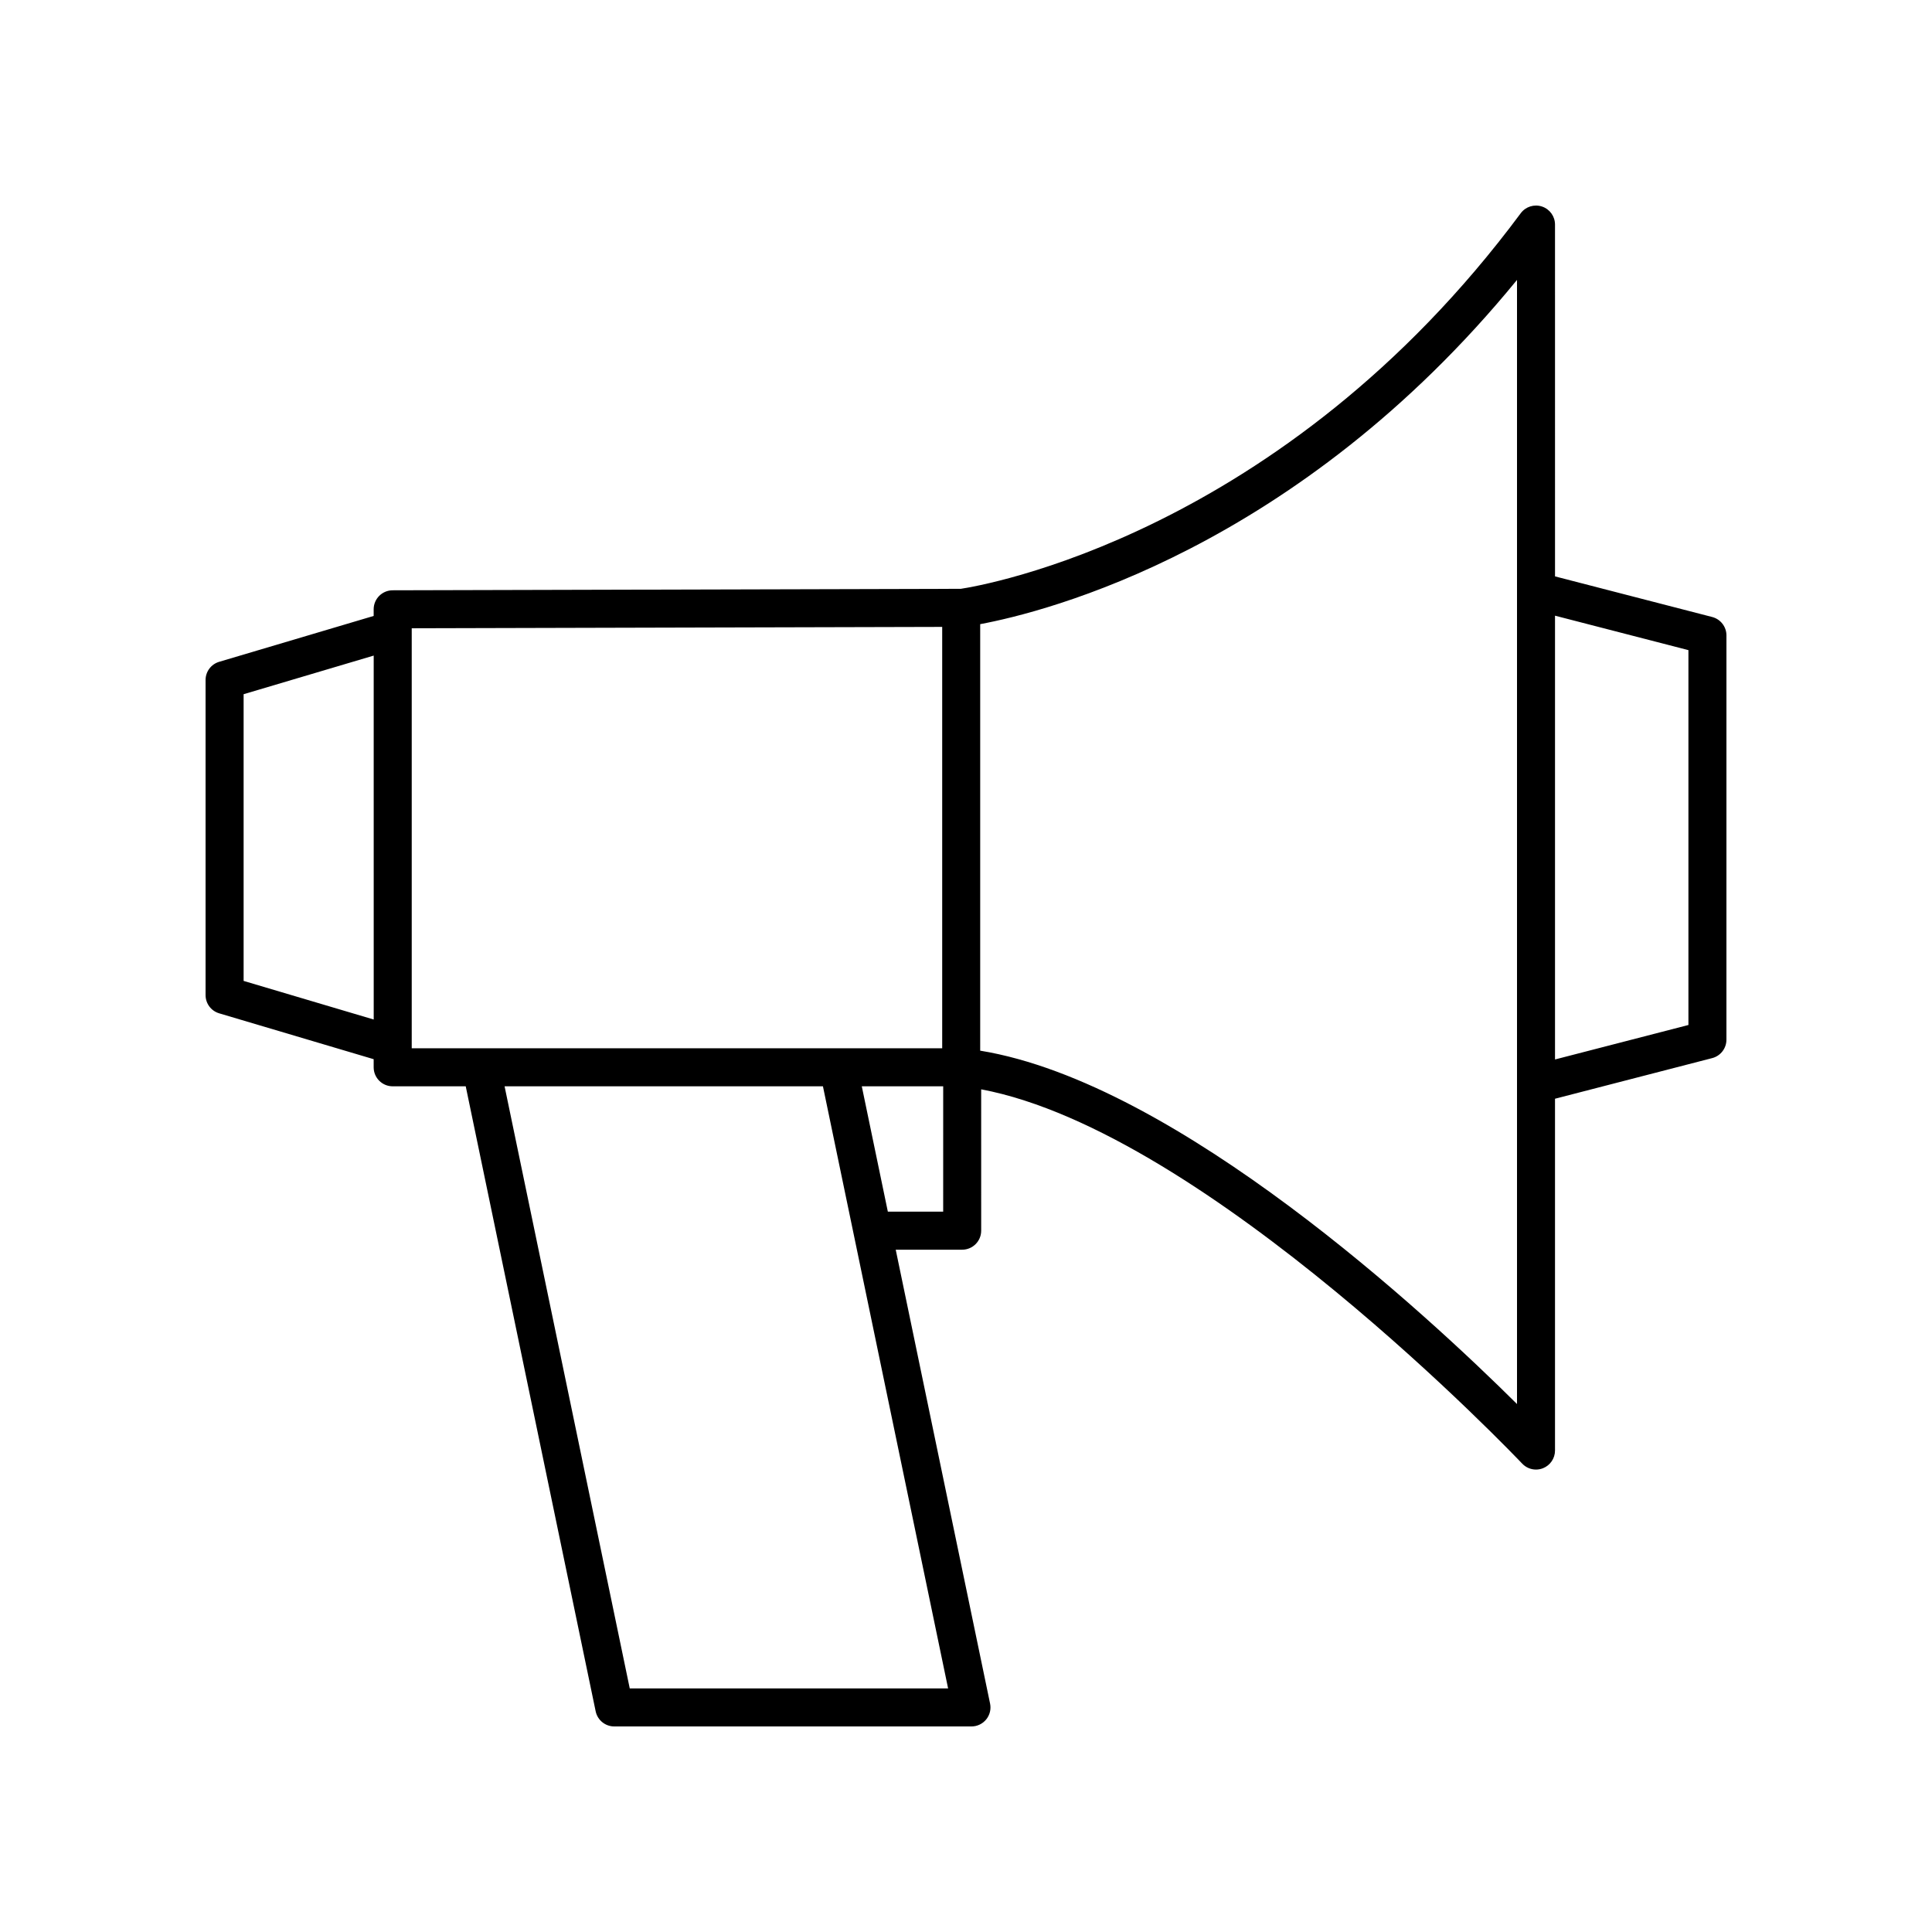
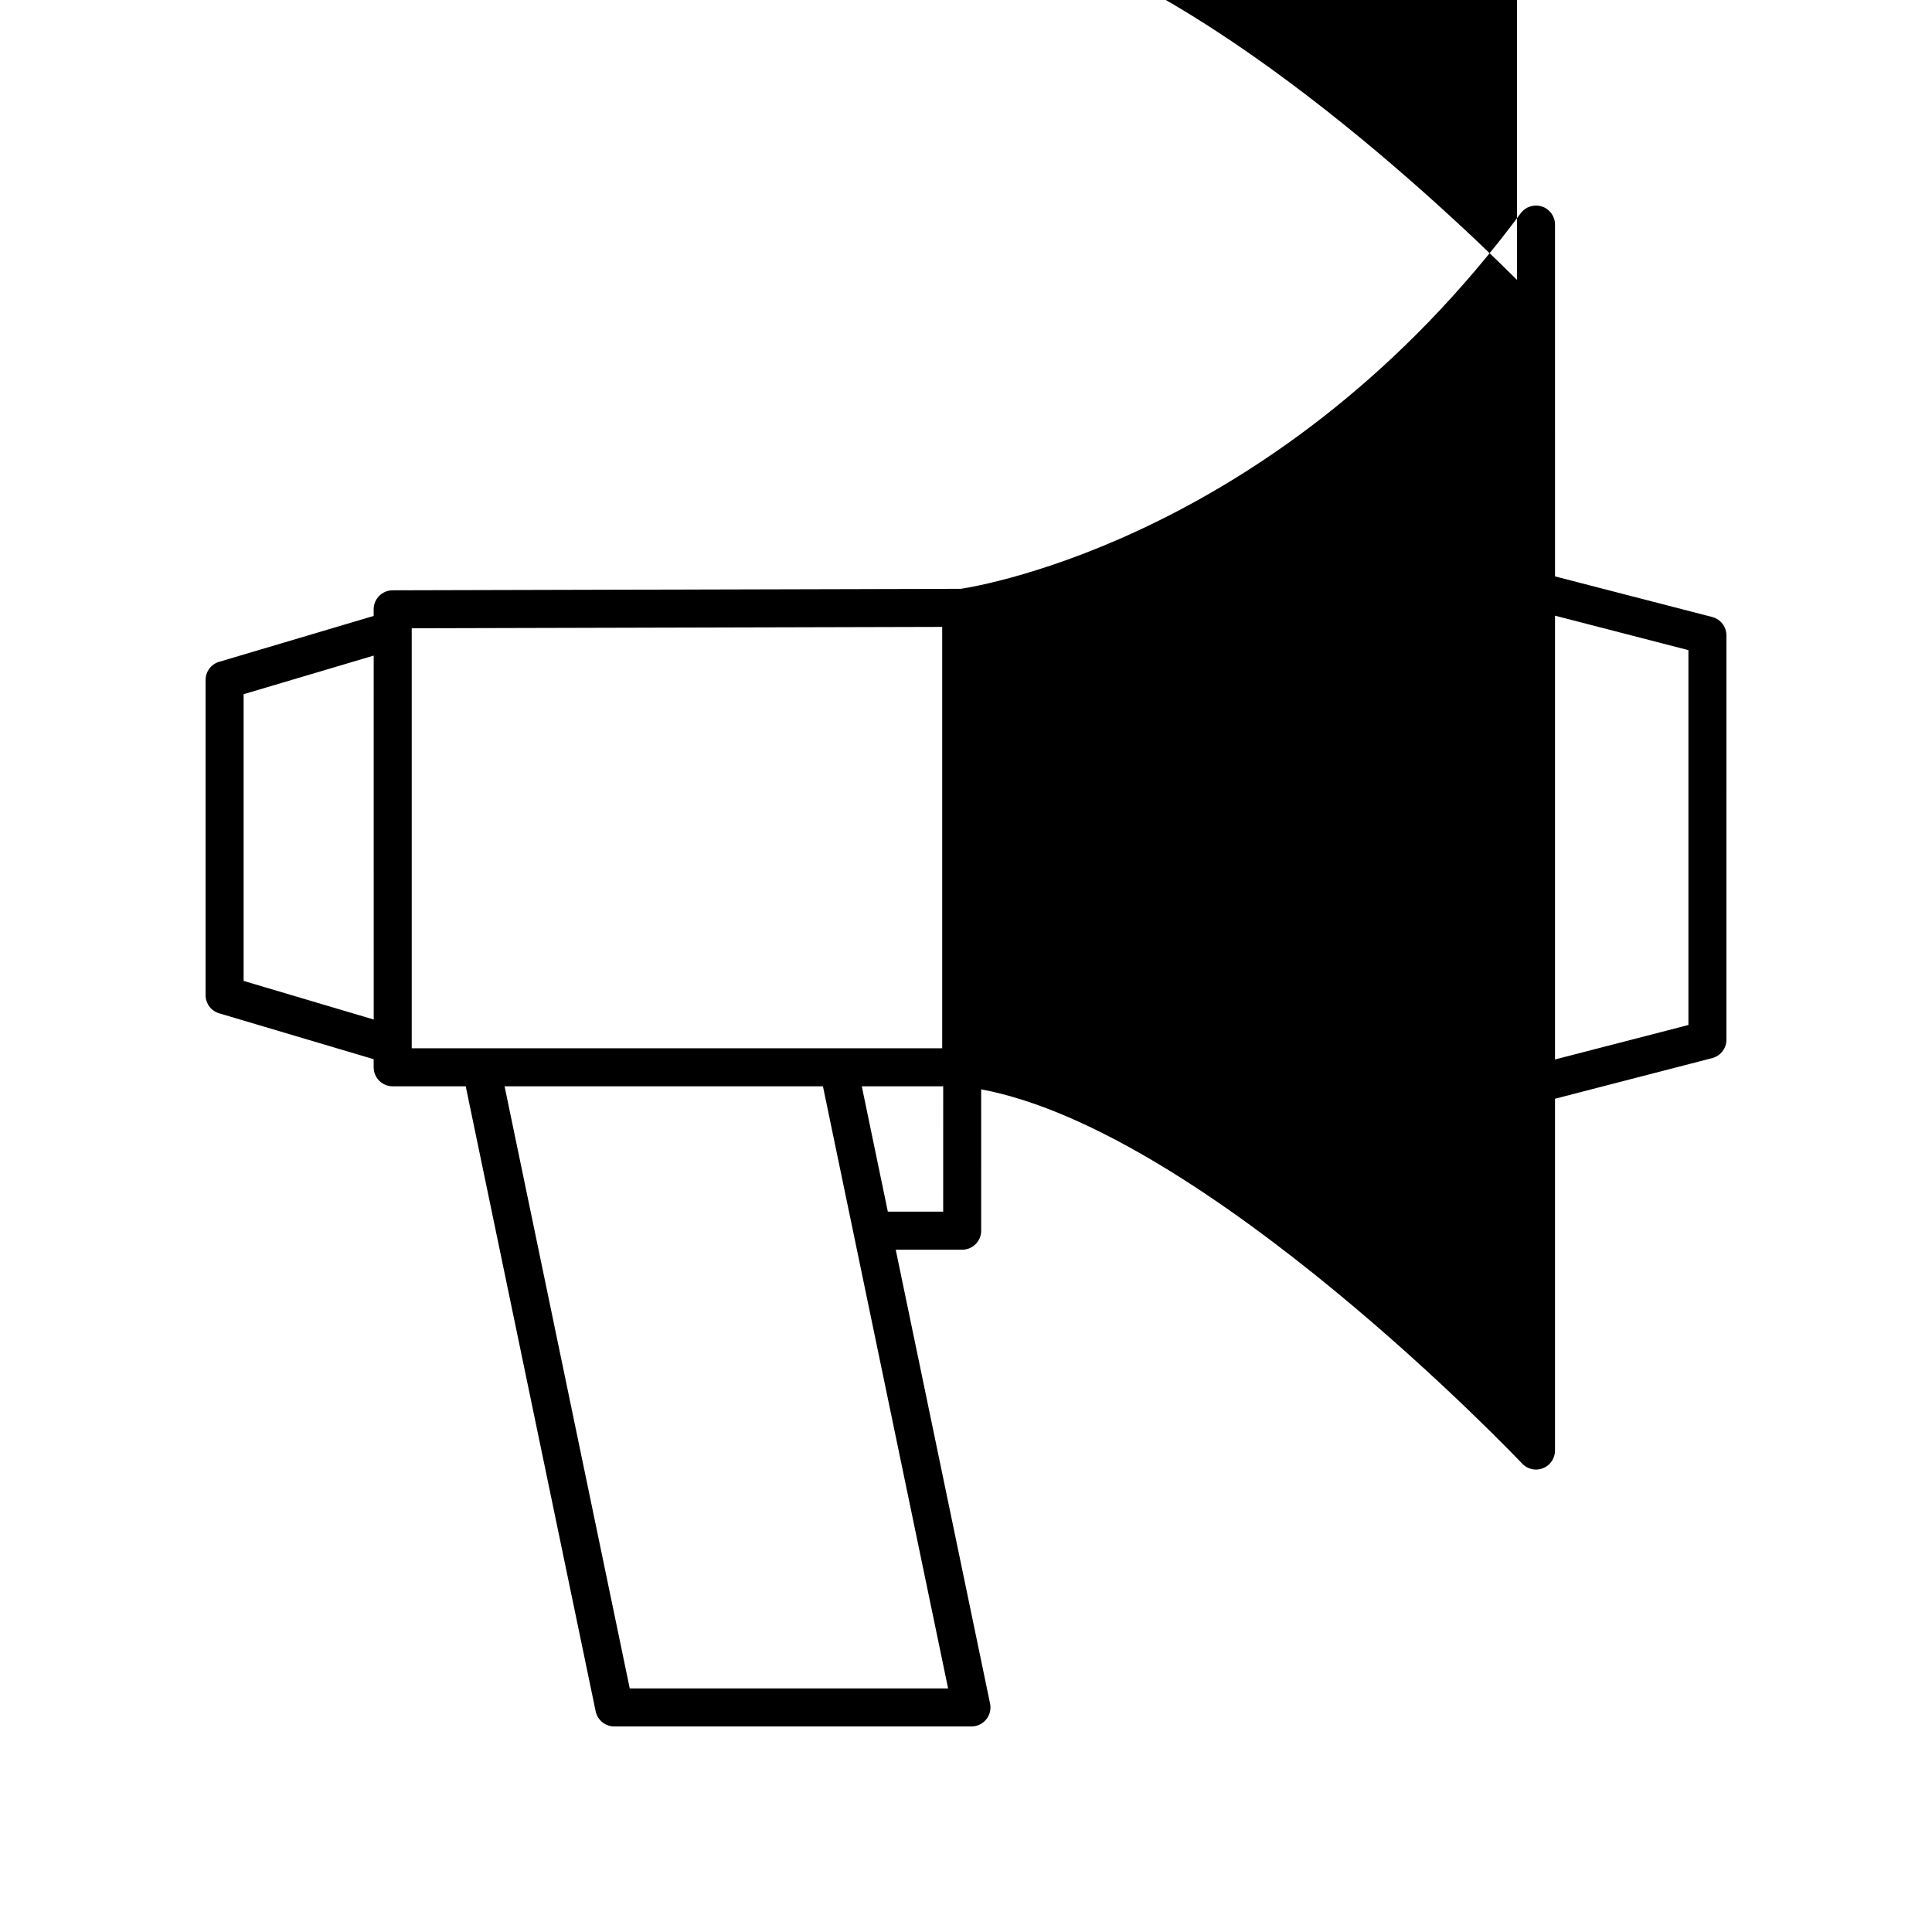
<svg xmlns="http://www.w3.org/2000/svg" fill="#000000" width="800px" height="800px" version="1.1" viewBox="144 144 512 512">
-   <path d="m202.08 412.54 40.945 12.156v2.148c0 2.781 2.254 5.039 5.039 5.039h19.359l34.434 165.63c0.484 2.336 2.543 4.012 4.93 4.012h94.66c1.516 0 2.953-0.684 3.91-1.859 0.957-1.176 1.332-2.719 1.023-4.203l-25.004-120.28h17.609c2.781 0 5.039-2.254 5.039-5.039l-0.004-37.461c59.848 11.266 142.51 98.277 143.37 99.184 0.973 1.031 2.305 1.582 3.664 1.582 0.625 0 1.258-0.117 1.859-0.355 1.918-0.762 3.18-2.617 3.18-4.68v-93.238l41.652-10.766c2.223-0.574 3.777-2.582 3.777-4.879l0.004-107.14c0-2.297-1.555-4.301-3.777-4.879l-41.652-10.762-0.004-93.238c0-2.172-1.391-4.102-3.457-4.781-2.066-0.68-4.328 0.031-5.625 1.777-63.426 85.422-143.08 98.742-148.39 99.535l-150.57 0.391c-2.777 0.008-5.027 2.262-5.027 5.039v1.758l-40.945 12.156c-2.137 0.633-3.602 2.594-3.602 4.828v83.496c0 2.231 1.465 4.195 3.602 4.828zm389.37-96.246v99.34l-35.355 9.137v-117.61zm-280.56 275.15-33.172-159.57h84.367l33.172 159.57zm83.062-126.34h-14.664l-6.906-33.227h21.574zm152.07-246.93v297.91c-23.602-23.441-89.922-85.102-142.26-93.648v-113.03c17.215-3.215 83.879-19.828 142.26-91.227zm-292.91 92.324 140.58-0.363v111.67h-140.58zm-44.551 17.473 34.473-10.234 0.004 96.445-34.477-10.23z" />
+   <path d="m202.08 412.54 40.945 12.156v2.148c0 2.781 2.254 5.039 5.039 5.039h19.359l34.434 165.63c0.484 2.336 2.543 4.012 4.93 4.012h94.66c1.516 0 2.953-0.684 3.91-1.859 0.957-1.176 1.332-2.719 1.023-4.203l-25.004-120.28h17.609c2.781 0 5.039-2.254 5.039-5.039l-0.004-37.461c59.848 11.266 142.51 98.277 143.37 99.184 0.973 1.031 2.305 1.582 3.664 1.582 0.625 0 1.258-0.117 1.859-0.355 1.918-0.762 3.18-2.617 3.18-4.68v-93.238l41.652-10.766c2.223-0.574 3.777-2.582 3.777-4.879l0.004-107.14c0-2.297-1.555-4.301-3.777-4.879l-41.652-10.762-0.004-93.238c0-2.172-1.391-4.102-3.457-4.781-2.066-0.68-4.328 0.031-5.625 1.777-63.426 85.422-143.08 98.742-148.39 99.535l-150.57 0.391c-2.777 0.008-5.027 2.262-5.027 5.039v1.758l-40.945 12.156c-2.137 0.633-3.602 2.594-3.602 4.828v83.496c0 2.231 1.465 4.195 3.602 4.828zm389.37-96.246v99.34l-35.355 9.137v-117.61zm-280.56 275.15-33.172-159.57h84.367l33.172 159.57zm83.062-126.34h-14.664l-6.906-33.227h21.574zm152.07-246.93c-23.602-23.441-89.922-85.102-142.26-93.648v-113.03c17.215-3.215 83.879-19.828 142.26-91.227zm-292.91 92.324 140.58-0.363v111.67h-140.58zm-44.551 17.473 34.473-10.234 0.004 96.445-34.477-10.23z" />
</svg>